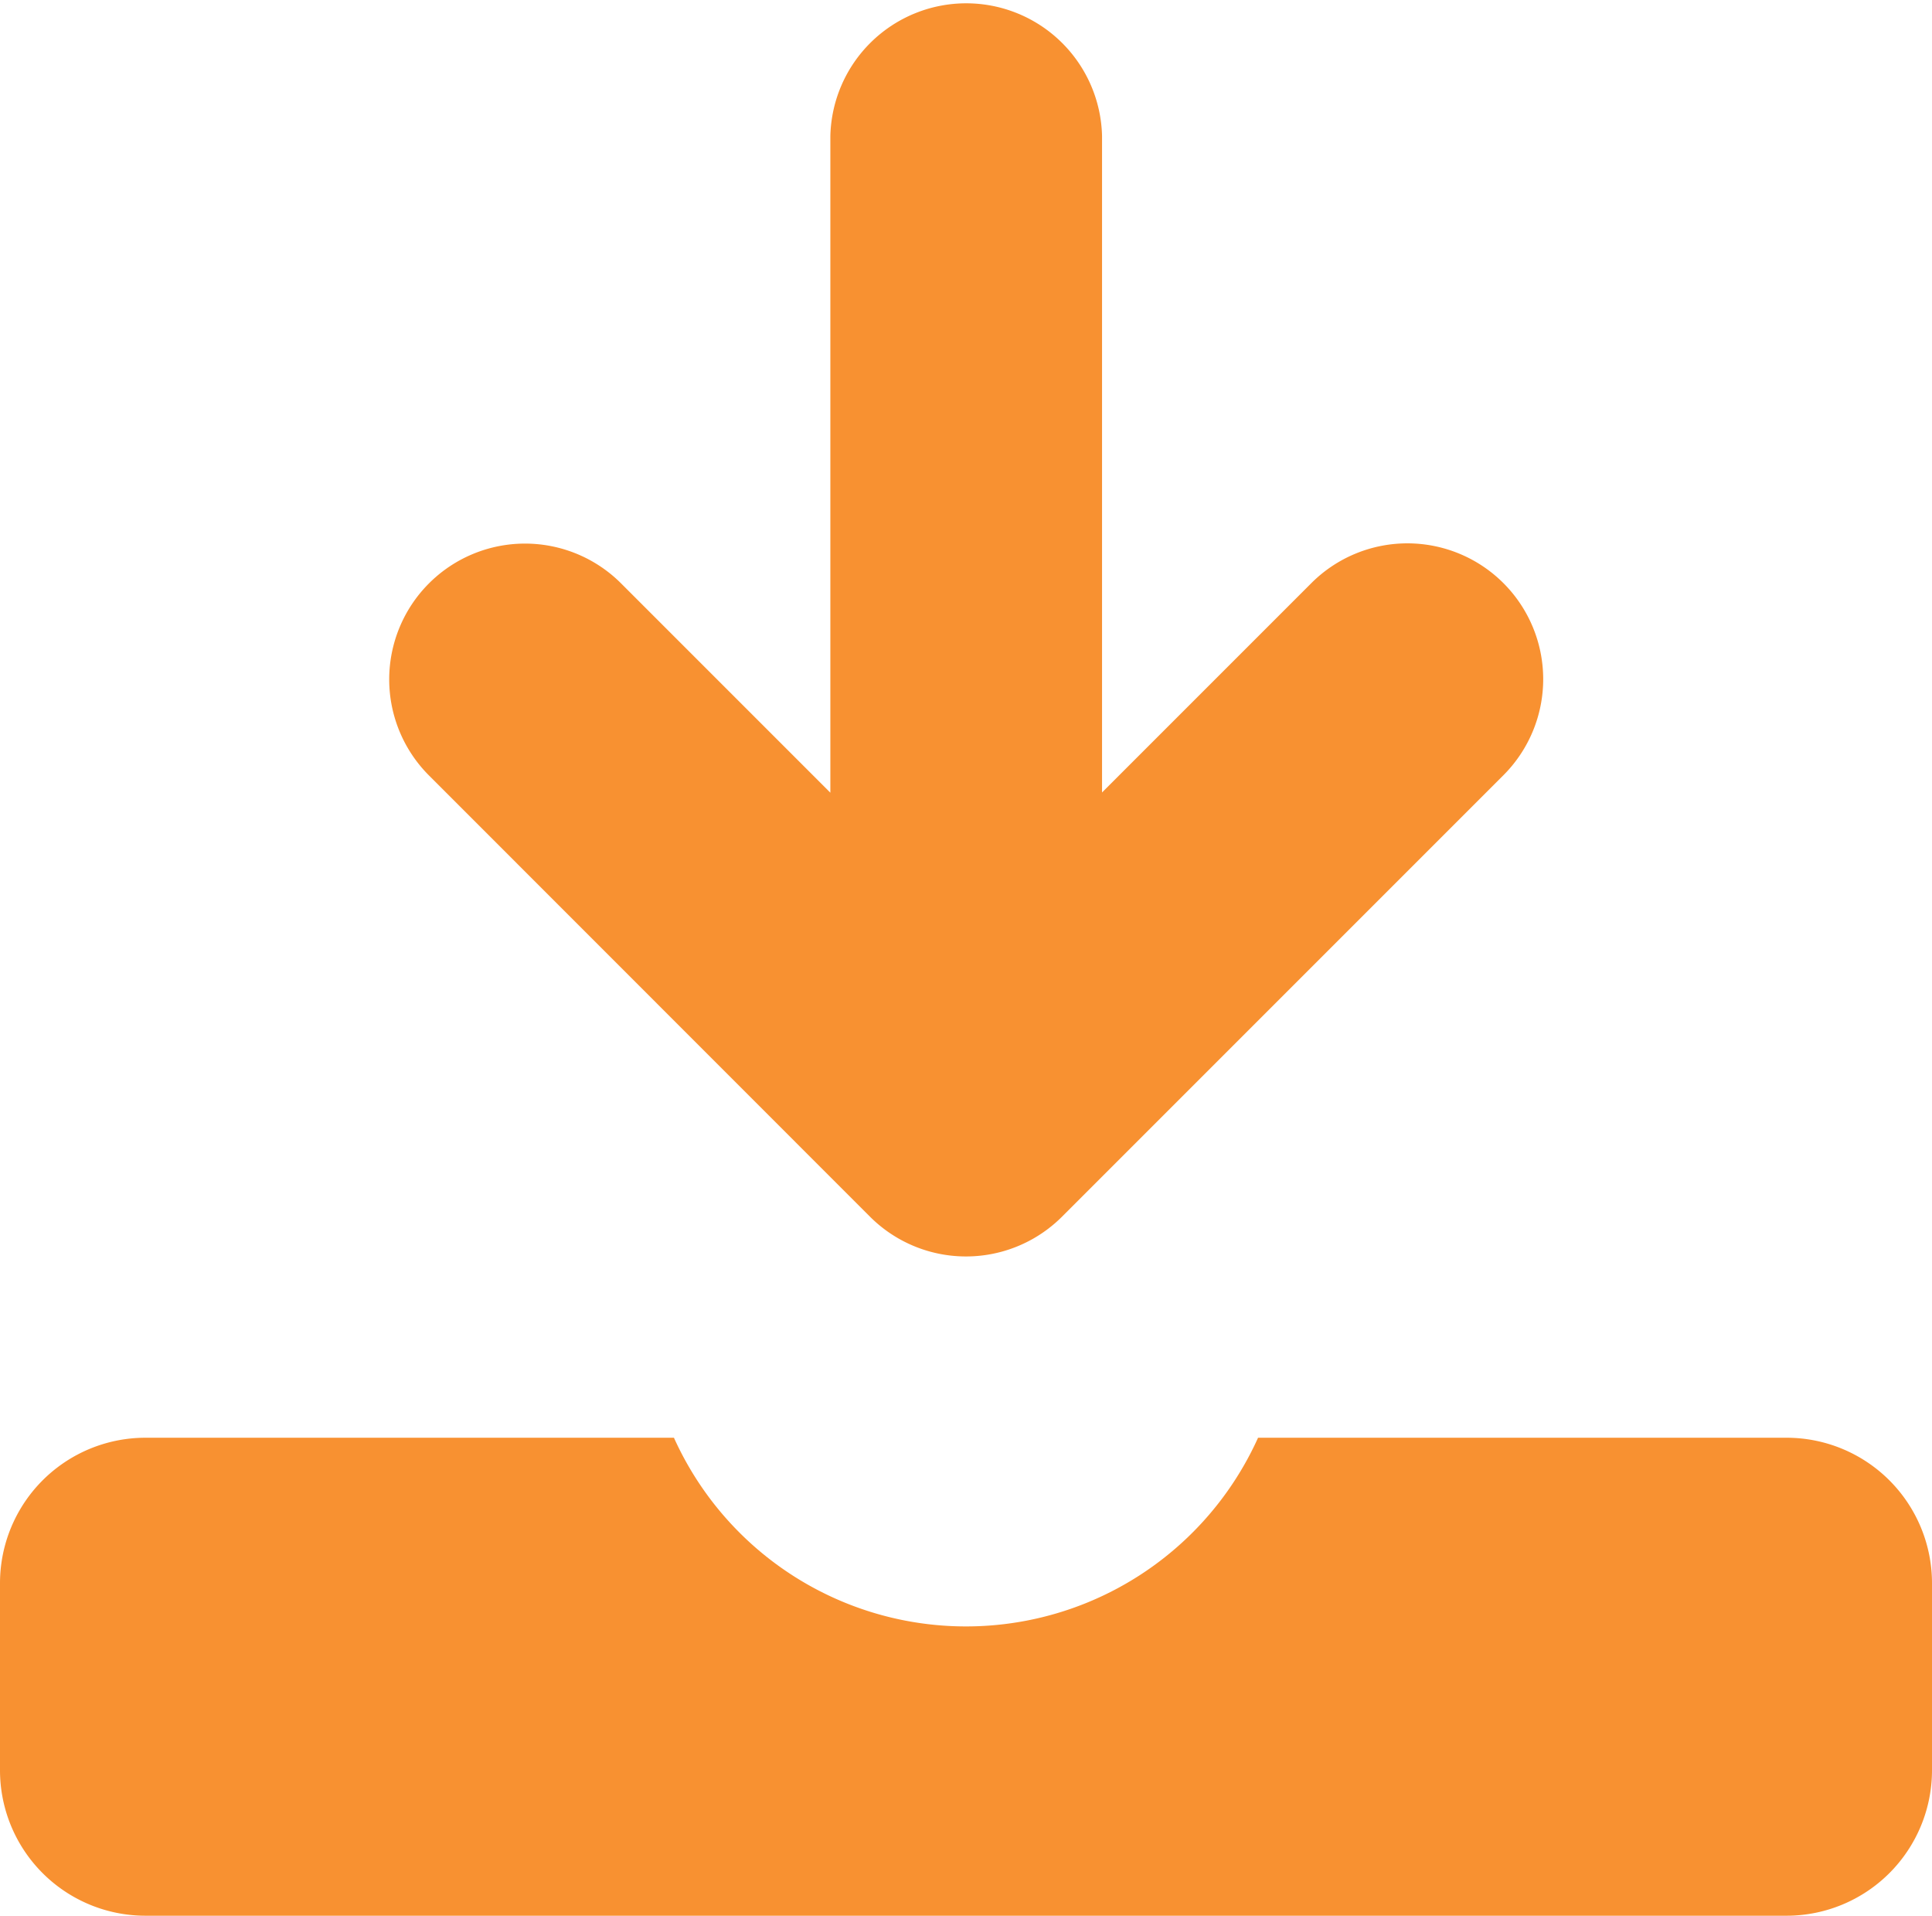
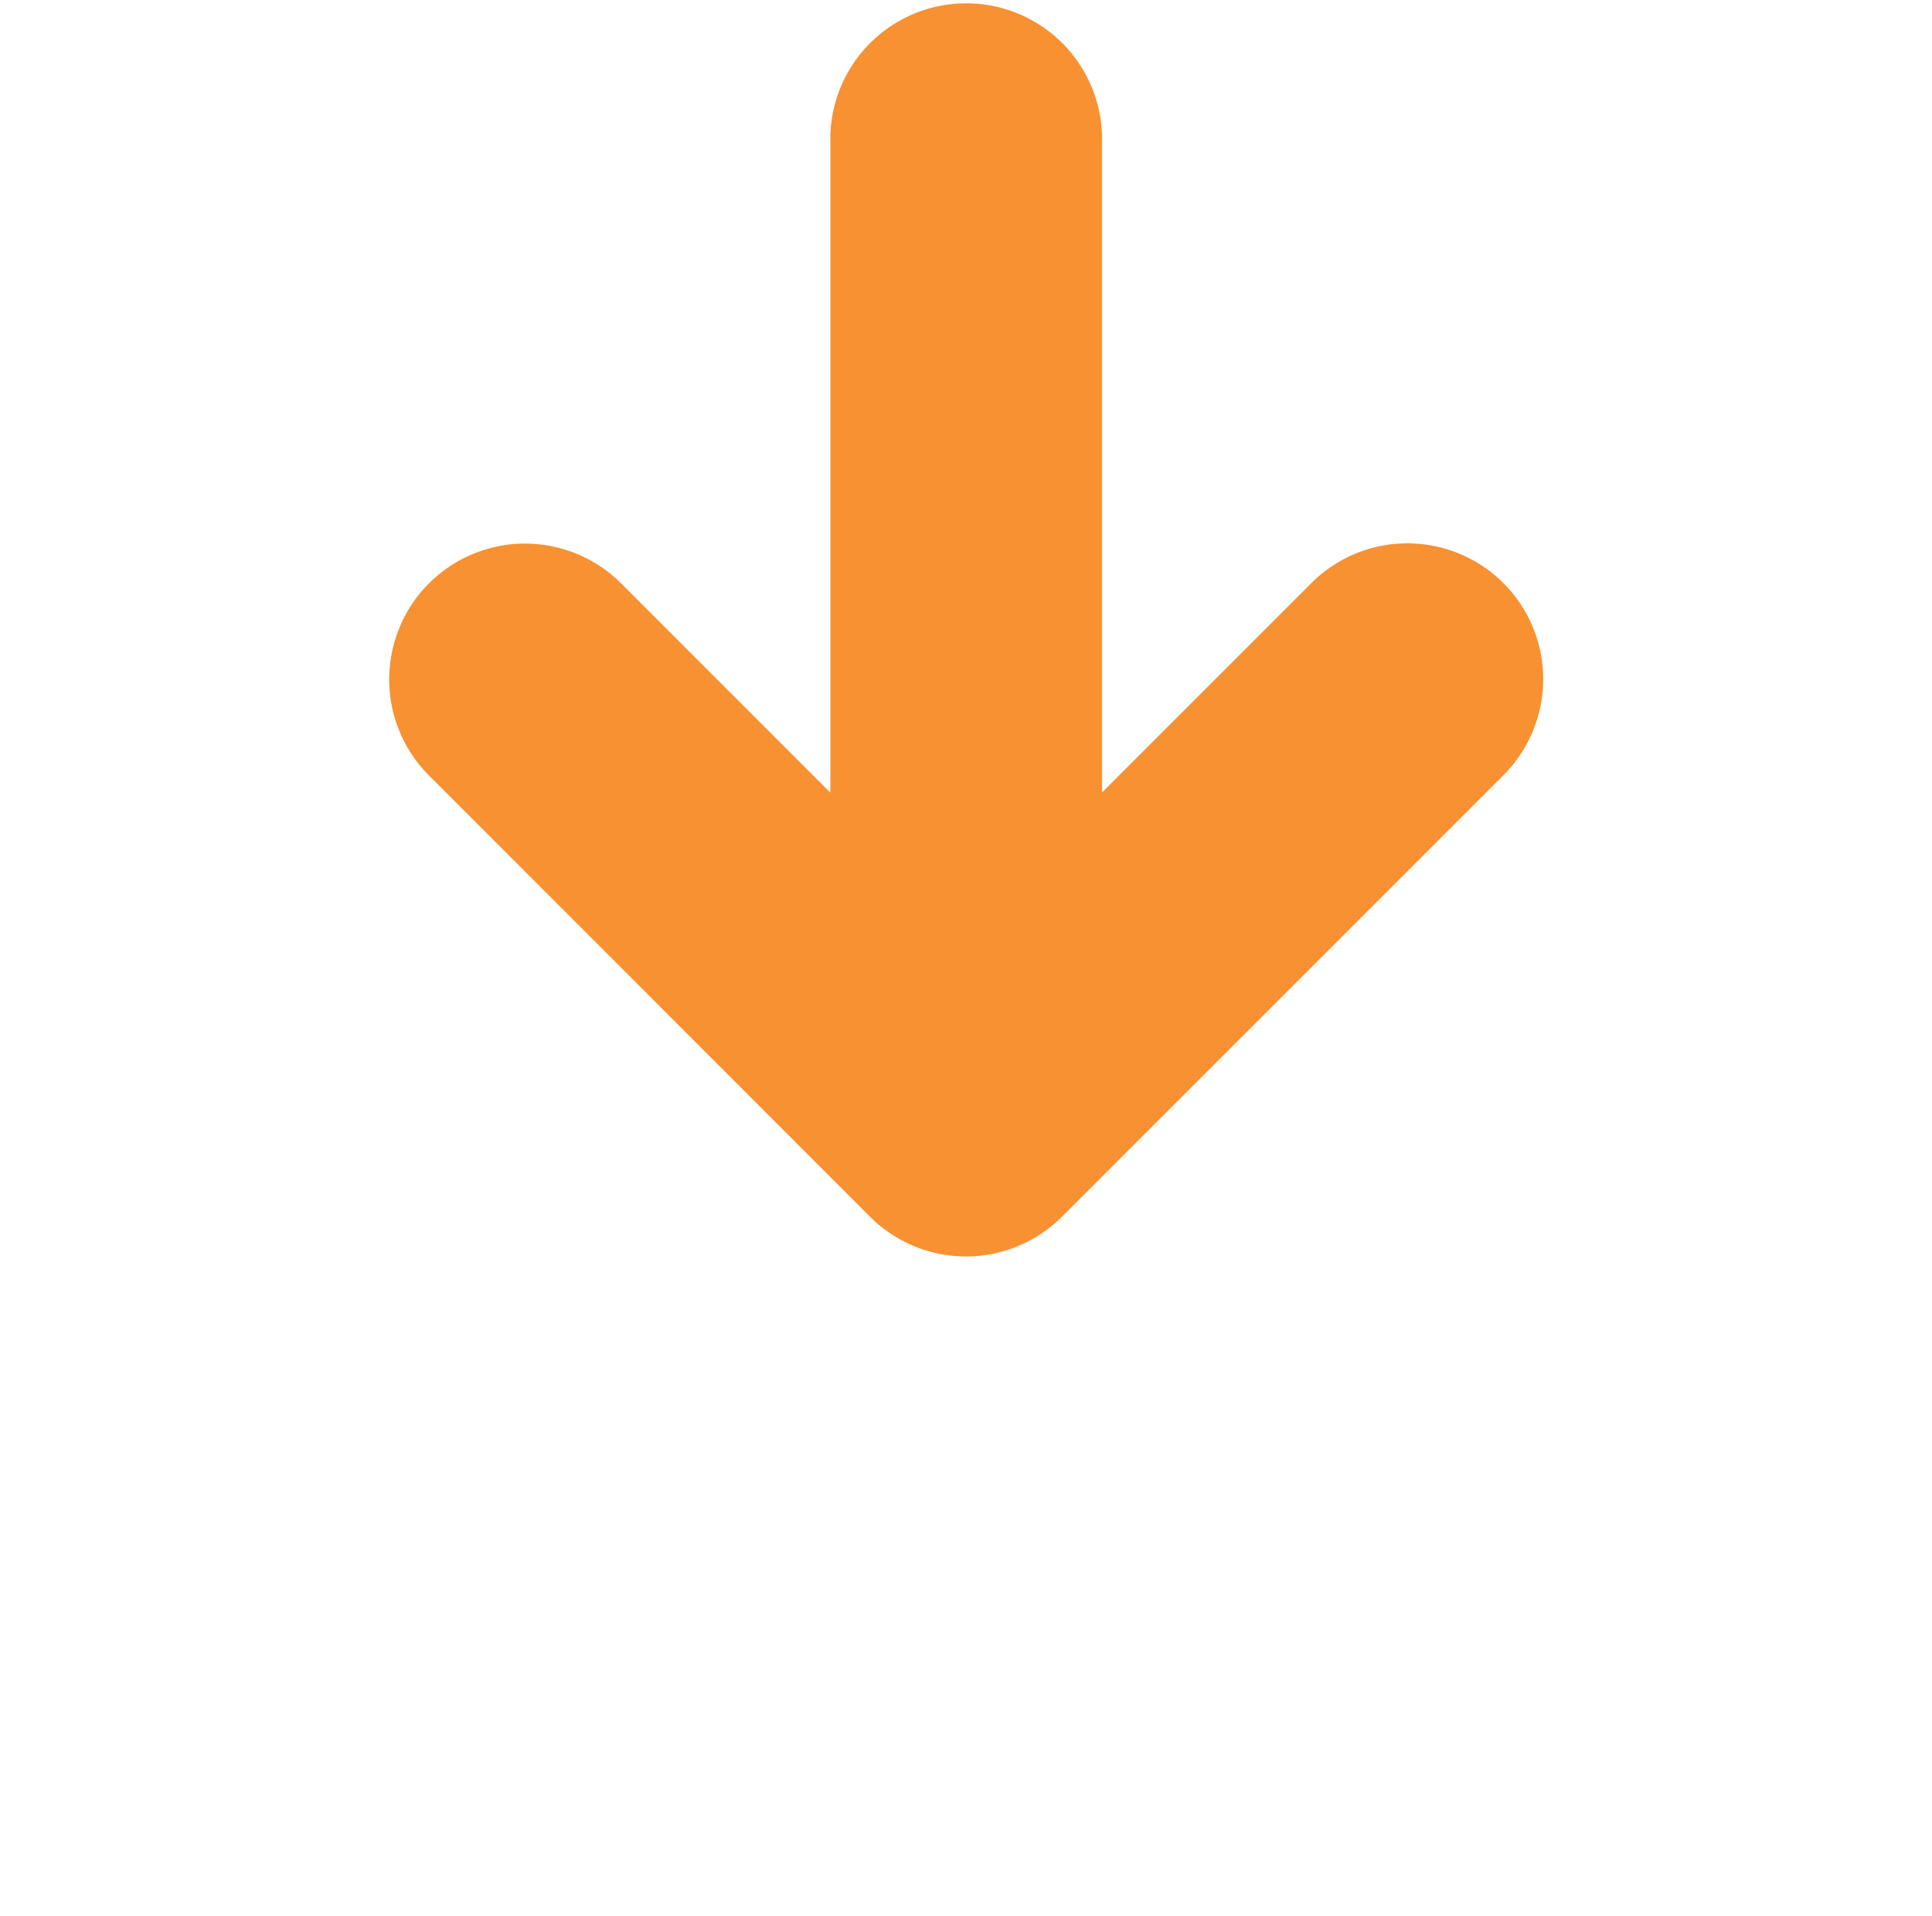
<svg xmlns="http://www.w3.org/2000/svg" width="24" height="23.795" viewBox="0 0 24 23.795">
  <path data-name="パス 524" d="M10.807 15.112a1.687 1.687 0 0 0 2.386 0l5.483-5.483a1.687 1.687 0 0 0-2.386-2.386l-2.6 2.6V1.688a1.688 1.688 0 0 0-3.375 0v8.158l-2.6-2.6a1.687 1.687 0 1 0-2.386 2.386z" fill="#f89131" />
-   <path data-name="パス 525" d="M22.193 17.858h-6.565a3.98 3.98 0 0 1-7.256 0H1.808A1.807 1.807 0 0 0 0 19.665v2.323a1.807 1.807 0 0 0 1.808 1.807h20.385A1.807 1.807 0 0 0 24 21.988v-2.323a1.807 1.807 0 0 0-1.807-1.807z" fill="#f89131" />
</svg>